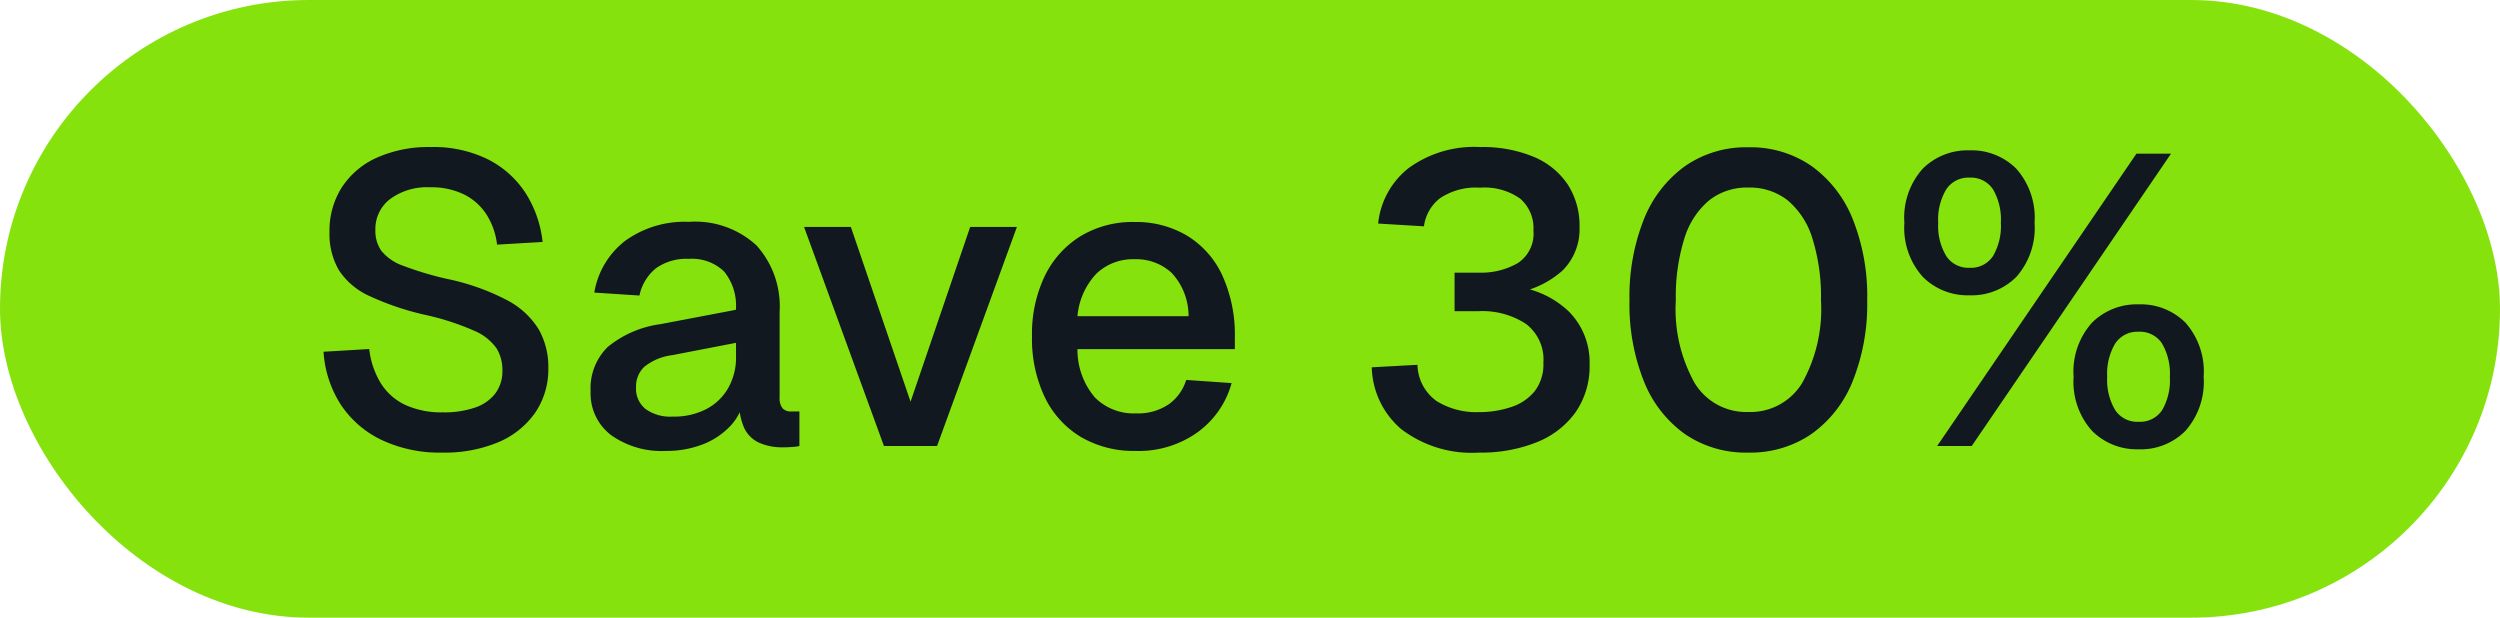
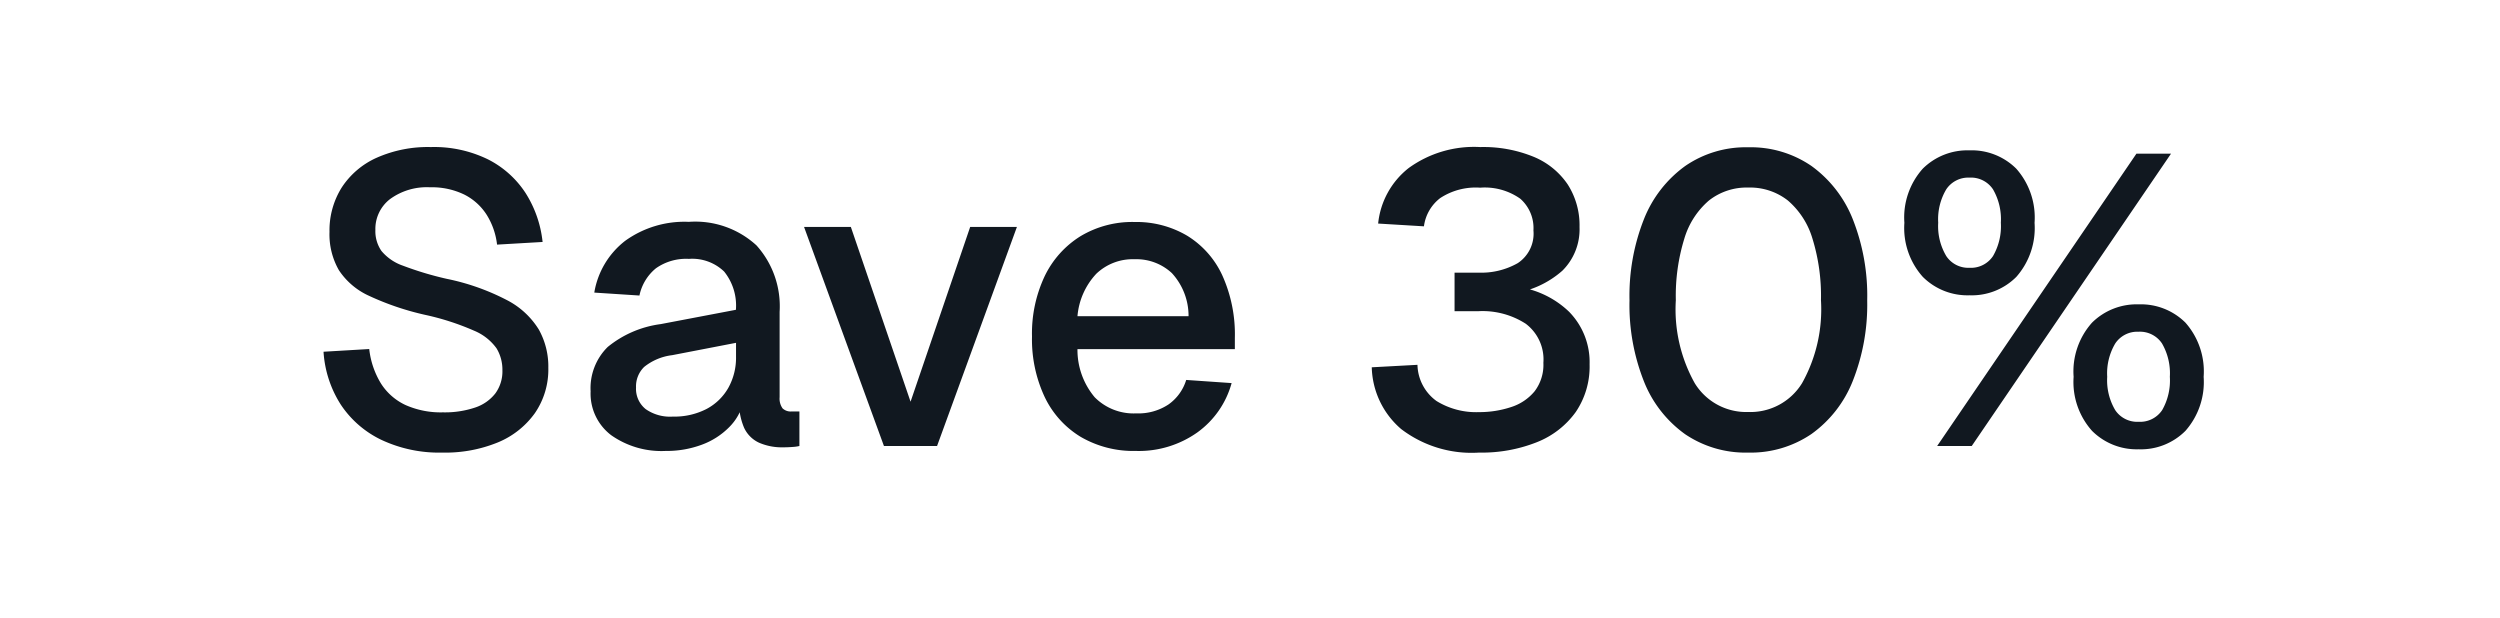
<svg xmlns="http://www.w3.org/2000/svg" width="85" height="21" viewBox="0 0 85 21">
  <g id="Group_3683" data-name="Group 3683" transform="translate(-317 -81)">
-     <rect id="Rectangle_5487" data-name="Rectangle 5487" width="85" height="21" rx="10.5" transform="translate(317 81)" fill="#86e20d" />
    <path id="Path_3025" data-name="Path 3025" d="M-27.84.224A4.613,4.613,0,0,1-29.91-.21a3.43,3.43,0,0,1-1.38-1.2,3.762,3.762,0,0,1-.585-1.795l1.554-.092a2.837,2.837,0,0,0,.4,1.174,1.978,1.978,0,0,0,.836.731,2.957,2.957,0,0,0,1.27.248,3.219,3.219,0,0,0,1.095-.164,1.447,1.447,0,0,0,.689-.483,1.27,1.27,0,0,0,.238-.781,1.4,1.4,0,0,0-.2-.749,1.774,1.774,0,0,0-.764-.6,8.735,8.735,0,0,0-1.668-.539,9.349,9.349,0,0,1-1.9-.645,2.427,2.427,0,0,1-1.029-.875,2.448,2.448,0,0,1-.318-1.3,2.74,2.74,0,0,1,.414-1.506A2.762,2.762,0,0,1-30.069-9.8a4.291,4.291,0,0,1,1.842-.364,4.167,4.167,0,0,1,1.946.42A3.3,3.3,0,0,1-25.005-8.6a3.849,3.849,0,0,1,.578,1.663l-1.548.09a2.43,2.43,0,0,0-.353-1.014,1.934,1.934,0,0,0-.76-.687,2.518,2.518,0,0,0-1.166-.248,2.116,2.116,0,0,0-1.358.4,1.279,1.279,0,0,0-.5,1.05,1.182,1.182,0,0,0,.206.714,1.649,1.649,0,0,0,.728.5,11.1,11.1,0,0,0,1.491.448,7.789,7.789,0,0,1,2.05.725,2.755,2.755,0,0,1,1.082,1,2.574,2.574,0,0,1,.323,1.3,2.618,2.618,0,0,1-.455,1.539,2.906,2.906,0,0,1-1.266,1A4.724,4.724,0,0,1-27.84.224Zm7.6-.056a2.967,2.967,0,0,1-1.854-.535,1.774,1.774,0,0,1-.7-1.492,1.966,1.966,0,0,1,.581-1.508,3.583,3.583,0,0,1,1.8-.777l2.559-.487a1.843,1.843,0,0,0-.4-1.3,1.563,1.563,0,0,0-1.2-.431,1.776,1.776,0,0,0-1.121.321,1.617,1.617,0,0,0-.559.925l-1.535-.1a2.8,2.8,0,0,1,1.05-1.76,3.445,3.445,0,0,1,2.164-.645,3.076,3.076,0,0,1,2.3.8,3.094,3.094,0,0,1,.787,2.26v2.9a.572.572,0,0,0,.1.381.4.4,0,0,0,.307.106h.266V0a1.318,1.318,0,0,1-.227.032q-.157.013-.322.013a1.95,1.95,0,0,1-.823-.157,1.041,1.041,0,0,1-.51-.511,2.228,2.228,0,0,1-.171-.956l.151.067a1.8,1.8,0,0,1-.482.868,2.541,2.541,0,0,1-.934.6A3.417,3.417,0,0,1-20.238.168ZM-20-1a2.379,2.379,0,0,0,1.149-.26,1.836,1.836,0,0,0,.741-.721,2.1,2.1,0,0,0,.26-1.051v-.476l-2.173.42a1.878,1.878,0,0,0-.951.4.926.926,0,0,0-.276.7.884.884,0,0,0,.33.735A1.443,1.443,0,0,0-20-1Zm7.179,1-2.716-7.448h1.591l2.03,5.942,2.027-5.942H-8.3L-11.015,0Zm8.562.168A3.558,3.558,0,0,1-6.132-.311,3.184,3.184,0,0,1-7.356-1.667a4.612,4.612,0,0,1-.431-2.057,4.567,4.567,0,0,1,.431-2.05A3.263,3.263,0,0,1-6.143-7.13,3.417,3.417,0,0,1-4.3-7.616a3.389,3.389,0,0,1,1.788.466A3.1,3.1,0,0,1-1.316-5.8,4.875,4.875,0,0,1-.89-3.668v.375H-6.241a2.5,2.5,0,0,0,.587,1.637,1.862,1.862,0,0,0,1.41.547,1.857,1.857,0,0,0,1.1-.305,1.587,1.587,0,0,0,.6-.832L-1-2.139A3.066,3.066,0,0,1-2.159-.466,3.442,3.442,0,0,1-4.256.168ZM-6.241-4.413h3.777a2.152,2.152,0,0,0-.568-1.466A1.771,1.771,0,0,0-4.3-6.35a1.793,1.793,0,0,0-1.3.493A2.4,2.4,0,0,0-6.241-4.413ZM7.412.224a3.945,3.945,0,0,1-2.647-.8,2.853,2.853,0,0,1-1-2.1l1.554-.084a1.558,1.558,0,0,0,.648,1.231,2.563,2.563,0,0,0,1.446.377A3.409,3.409,0,0,0,8.5-1.323a1.7,1.7,0,0,0,.8-.535,1.485,1.485,0,0,0,.3-.97A1.518,1.518,0,0,0,9-4.157a2.709,2.709,0,0,0-1.6-.427H6.58v-1.31H7.4a2.51,2.51,0,0,0,1.331-.325A1.2,1.2,0,0,0,9.262-7.33a1.327,1.327,0,0,0-.448-1.078,2.089,2.089,0,0,0-1.363-.375,2.2,2.2,0,0,0-1.362.356,1.443,1.443,0,0,0-.55.958L3.982-7.563A2.75,2.75,0,0,1,5.018-9.449a3.787,3.787,0,0,1,2.433-.715,4.512,4.512,0,0,1,1.82.332,2.586,2.586,0,0,1,1.158.942,2.573,2.573,0,0,1,.4,1.448,1.978,1.978,0,0,1-.582,1.48,3.207,3.207,0,0,1-1.7.777v-.246a3.161,3.161,0,0,1,1.924.864,2.445,2.445,0,0,1,.7,1.79A2.744,2.744,0,0,1,10.7-1.155,2.966,2.966,0,0,1,9.377-.129,5.075,5.075,0,0,1,7.412.224Zm9.153,0A3.665,3.665,0,0,1,14.421-.4a4.025,4.025,0,0,1-1.4-1.791,7.043,7.043,0,0,1-.493-2.761,7.078,7.078,0,0,1,.494-2.768,4.079,4.079,0,0,1,1.4-1.8,3.63,3.63,0,0,1,2.142-.636,3.642,3.642,0,0,1,2.152.636,4.087,4.087,0,0,1,1.4,1.8,7.069,7.069,0,0,1,.494,2.773A7.035,7.035,0,0,1,20.115-2.2a4.038,4.038,0,0,1-1.4,1.792A3.671,3.671,0,0,1,16.565.224Zm0-1.38a2.062,2.062,0,0,0,1.83-.98,5.146,5.146,0,0,0,.643-2.82,6.6,6.6,0,0,0-.288-2.09,2.734,2.734,0,0,0-.836-1.3,2.08,2.08,0,0,0-1.348-.441,2.069,2.069,0,0,0-1.338.441,2.729,2.729,0,0,0-.837,1.3,6.6,6.6,0,0,0-.288,2.09,5.146,5.146,0,0,0,.643,2.82A2.054,2.054,0,0,0,16.565-1.156Zm7.523-3.968A2.147,2.147,0,0,1,22.5-5.751a2.493,2.493,0,0,1-.626-1.837A2.489,2.489,0,0,1,22.5-9.43a2.157,2.157,0,0,1,1.586-.622,2.148,2.148,0,0,1,1.591.622A2.506,2.506,0,0,1,26.3-7.588a2.51,2.51,0,0,1-.619,1.837A2.138,2.138,0,0,1,24.088-5.124Zm0-.935a.9.9,0,0,0,.8-.4,2.026,2.026,0,0,0,.266-1.133,2.026,2.026,0,0,0-.266-1.133.9.9,0,0,0-.8-.4.9.9,0,0,0-.791.4,1.985,1.985,0,0,0-.273,1.133A1.985,1.985,0,0,0,23.3-6.455.9.9,0,0,0,24.088-6.059ZM29.84.112a2.147,2.147,0,0,1-1.586-.627,2.493,2.493,0,0,1-.626-1.837,2.489,2.489,0,0,1,.626-1.842,2.157,2.157,0,0,1,1.586-.622,2.148,2.148,0,0,1,1.59.622,2.506,2.506,0,0,1,.619,1.842A2.51,2.51,0,0,1,31.43-.515,2.138,2.138,0,0,1,29.84.112Zm0-.935a.9.9,0,0,0,.8-.4A2.026,2.026,0,0,0,30.9-2.352a2.026,2.026,0,0,0-.266-1.133.9.9,0,0,0-.8-.4.9.9,0,0,0-.791.4,1.985,1.985,0,0,0-.273,1.133,1.985,1.985,0,0,0,.273,1.133A.9.9,0,0,0,29.84-.823ZM22.988,0l6.776-9.94H30.94L24.164,0Z" transform="translate(359.875 96.164)" fill="#111820" />
  </g>
</svg>